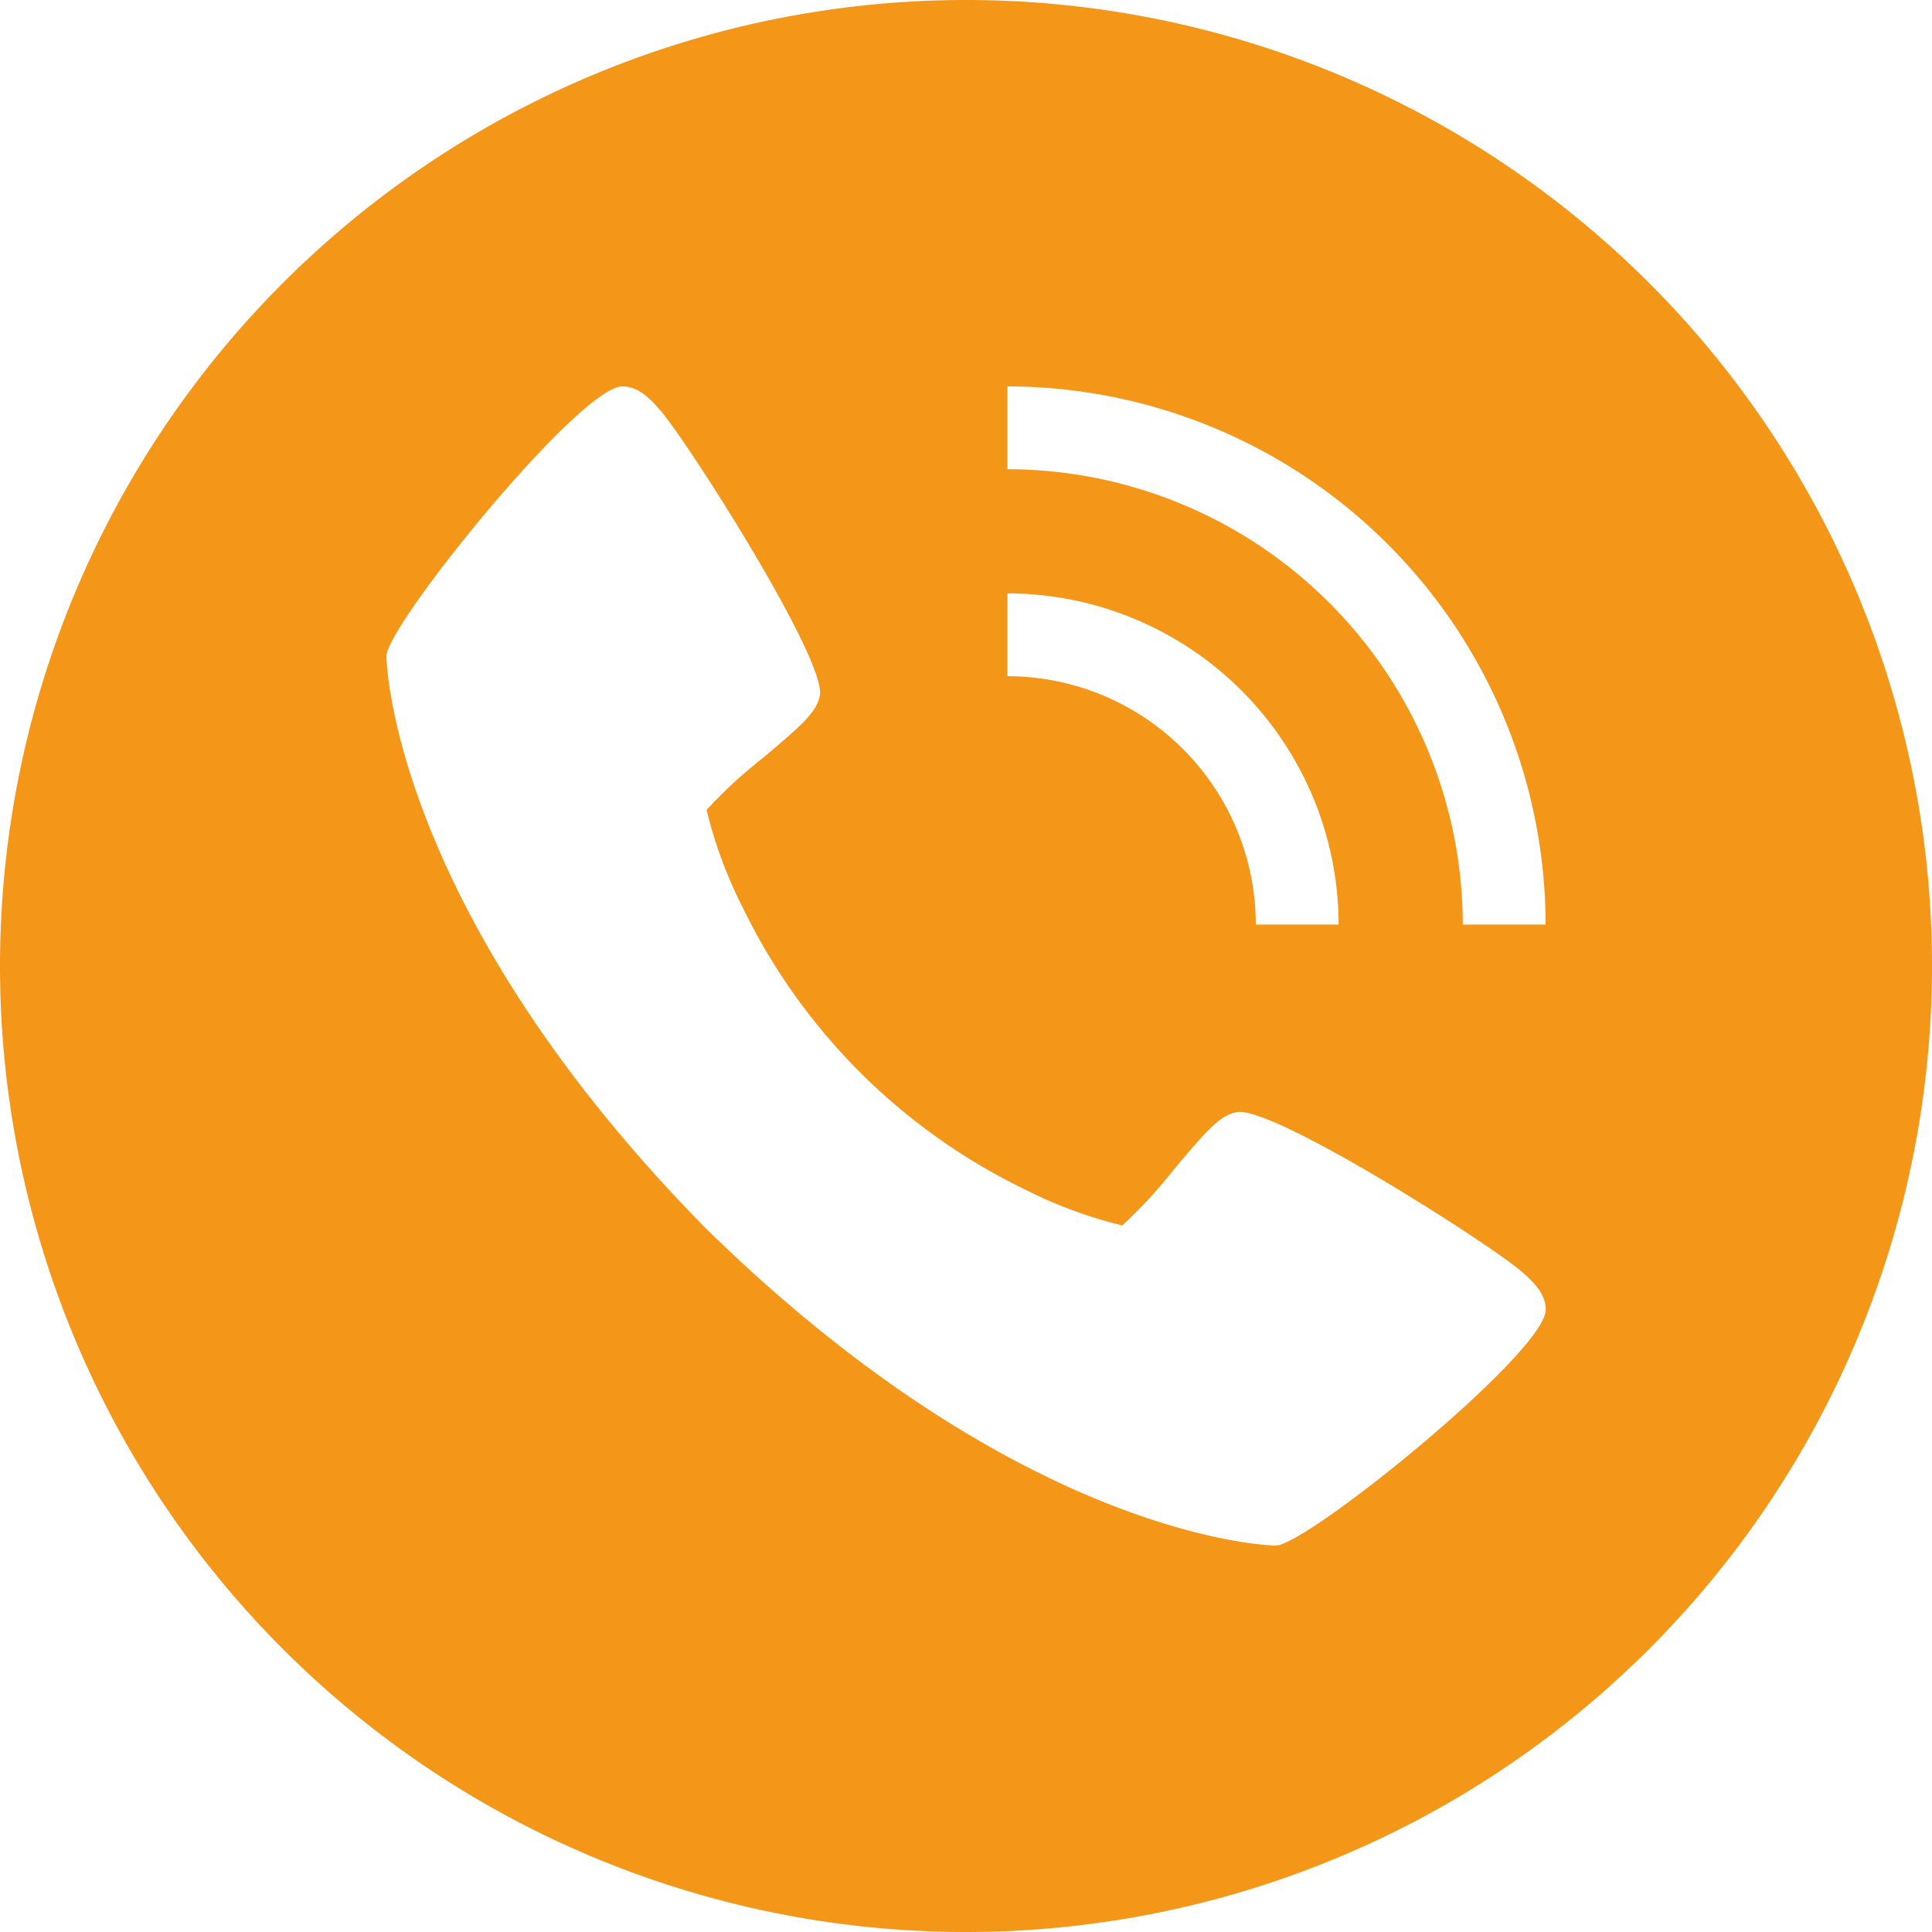
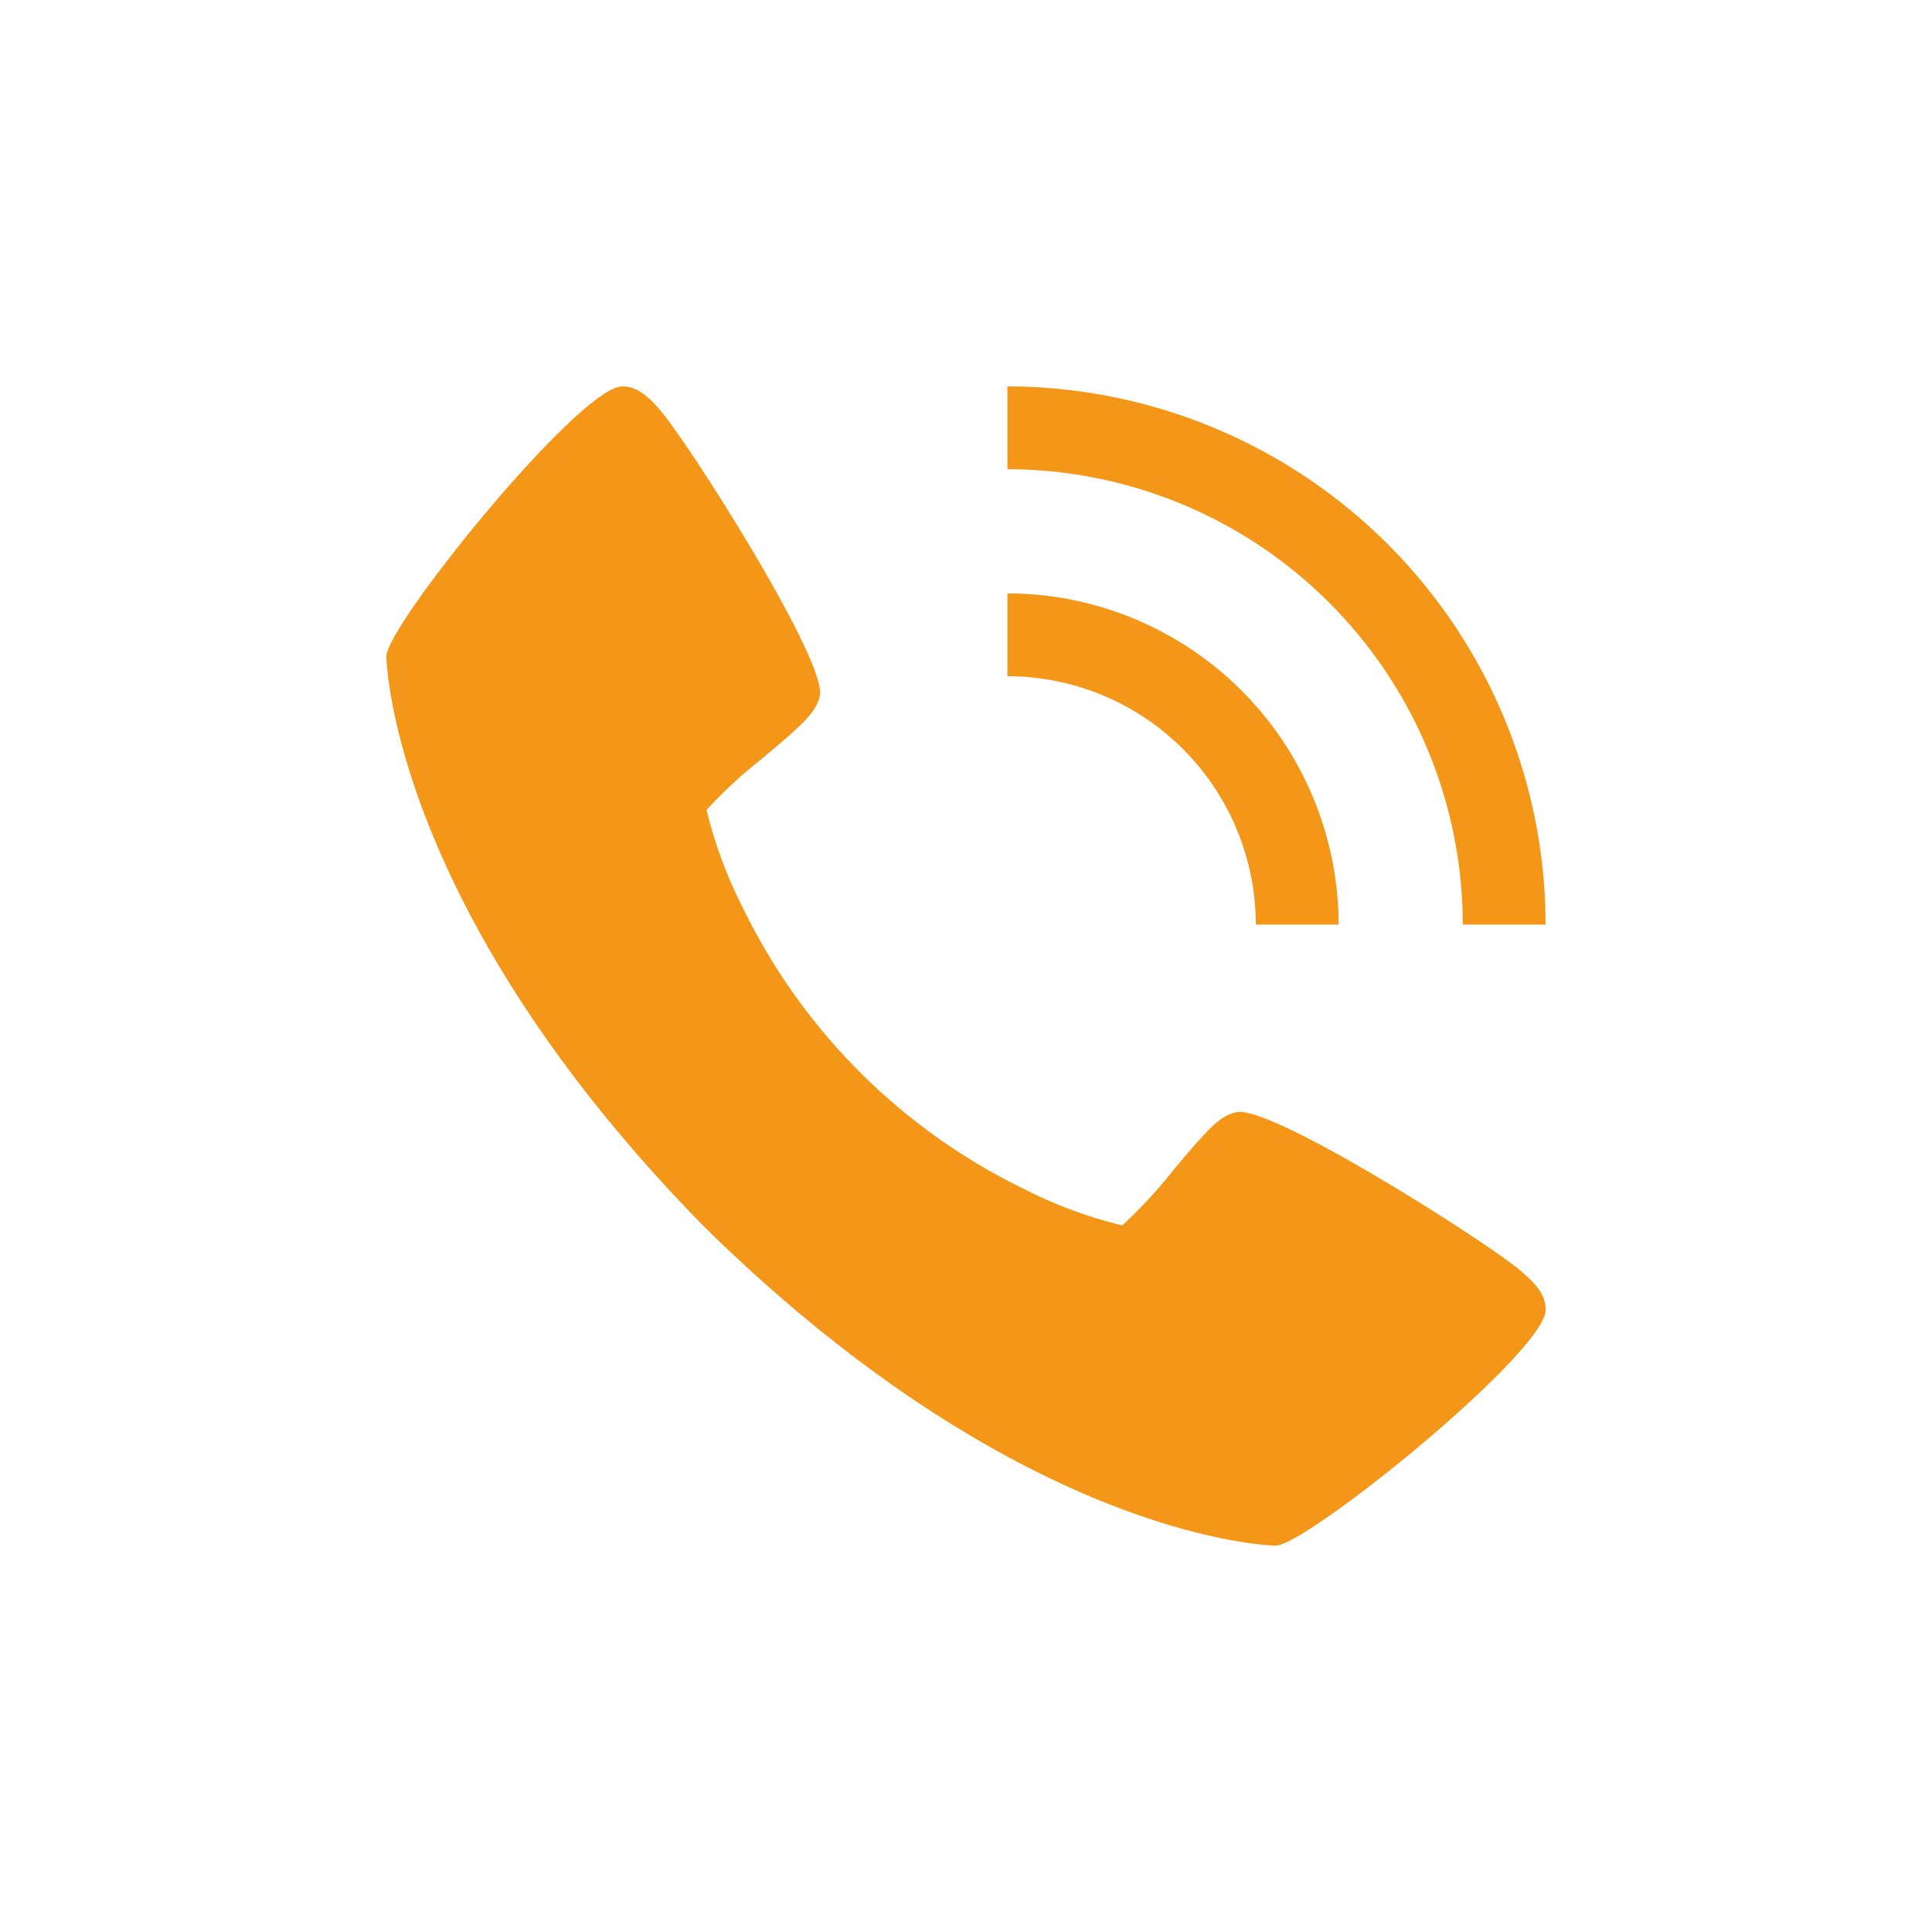
<svg xmlns="http://www.w3.org/2000/svg" width="30" height="30" viewBox="0 0 30 30" fill="none">
-   <path d="M15 0a15 15 0 1 0 0 30 15 15 0 0 0 0-30Zm.643 9.214a5.15 5.15 0 0 1 5.143 5.143H19.5a3.861 3.861 0 0 0-3.857-3.857V9.214ZM19.808 24c-.039 0-3.9-.066-8.865-4.943C6.066 14.094 6 10.231 6 10.192 6 9.711 9 6 9.663 6c.23 0 .409.156.605.39.472.562 2.559 3.856 2.463 4.405-.046.258-.265.454-.893.981-.31.243-.599.51-.866.8.128.53.318 1.041.566 1.526a9.435 9.435 0 0 0 4.362 4.36c.485.248.997.438 1.526.566.29-.267.557-.557.8-.866.527-.628.723-.847.981-.893.549-.1 3.843 1.991 4.405 2.463.234.2.39.375.39.605C24 21 20.289 24 19.808 24Zm2.906-9.643a7.079 7.079 0 0 0-7.071-7.071V6A8.367 8.367 0 0 1 24 14.357h-1.286Z" fill="#F49718" />
+   <path d="M15 0Zm.643 9.214a5.15 5.15 0 0 1 5.143 5.143H19.5a3.861 3.861 0 0 0-3.857-3.857V9.214ZM19.808 24c-.039 0-3.9-.066-8.865-4.943C6.066 14.094 6 10.231 6 10.192 6 9.711 9 6 9.663 6c.23 0 .409.156.605.39.472.562 2.559 3.856 2.463 4.405-.046.258-.265.454-.893.981-.31.243-.599.51-.866.8.128.53.318 1.041.566 1.526a9.435 9.435 0 0 0 4.362 4.36c.485.248.997.438 1.526.566.29-.267.557-.557.8-.866.527-.628.723-.847.981-.893.549-.1 3.843 1.991 4.405 2.463.234.2.39.375.39.605C24 21 20.289 24 19.808 24Zm2.906-9.643a7.079 7.079 0 0 0-7.071-7.071V6A8.367 8.367 0 0 1 24 14.357h-1.286Z" fill="#F49718" />
</svg>